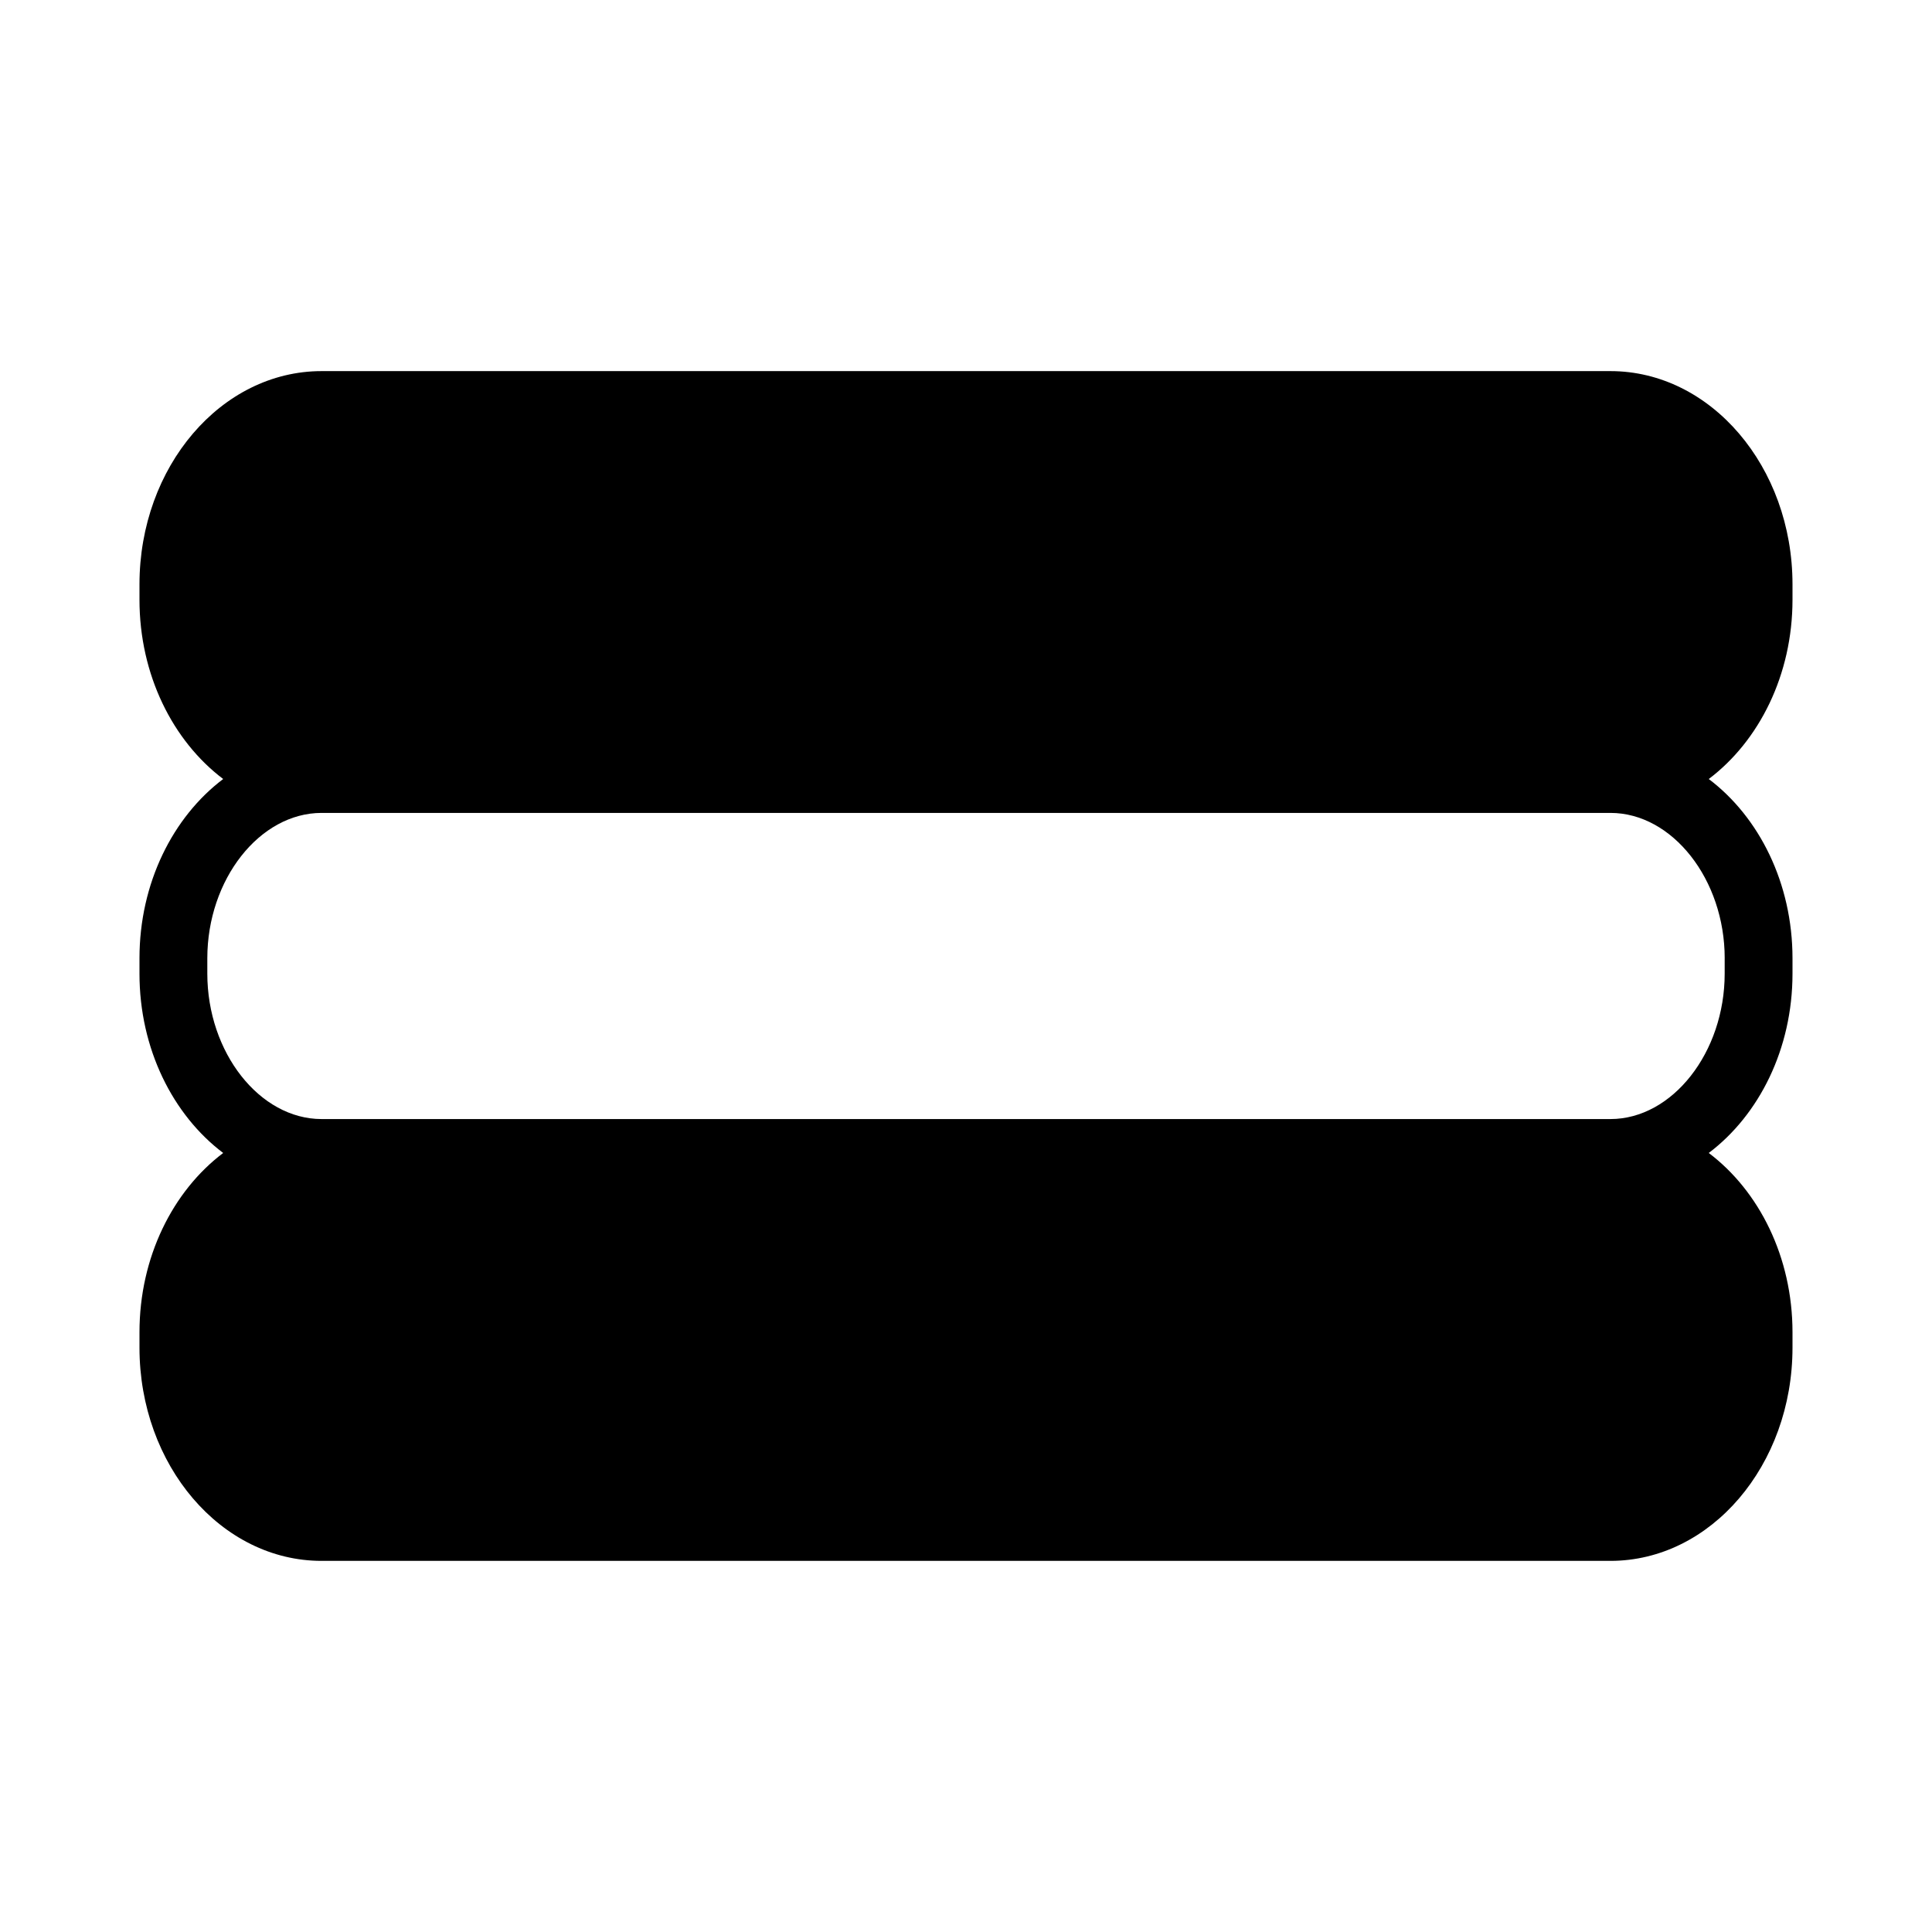
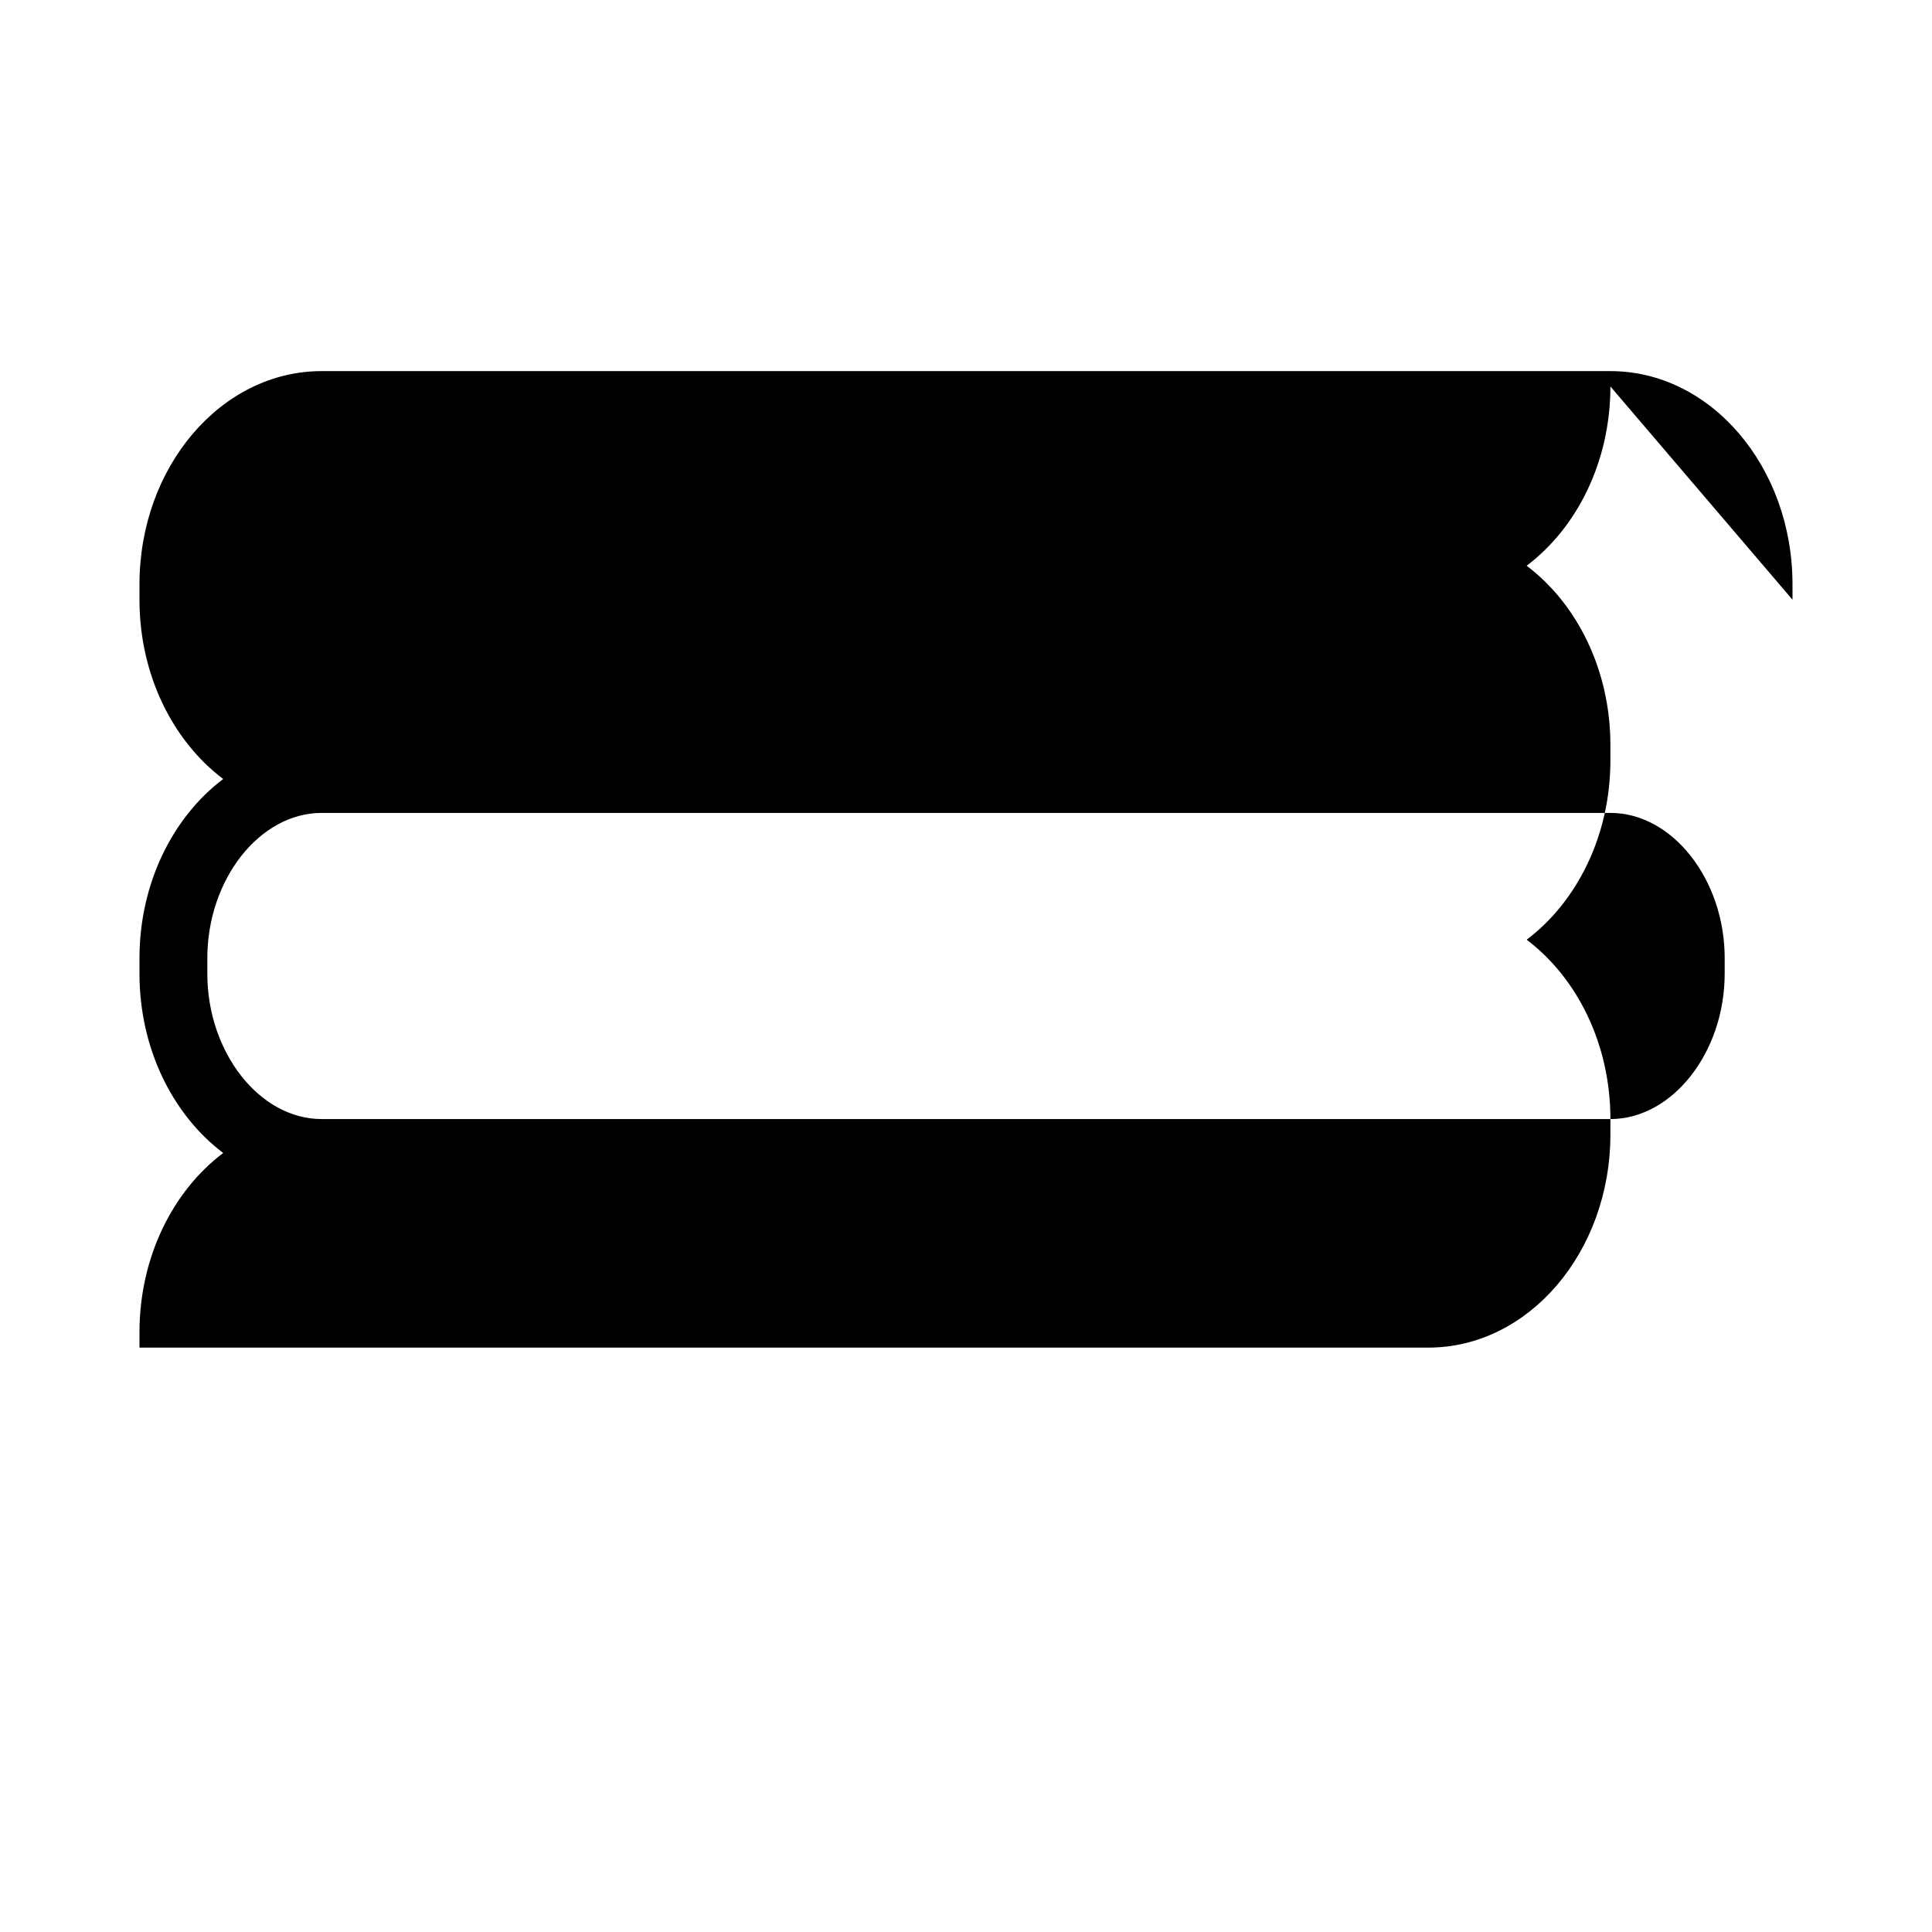
<svg xmlns="http://www.w3.org/2000/svg" fill="#000000" width="800px" height="800px" version="1.1" viewBox="144 144 512 512">
-   <path d="m619.03 302.93v-4.066c0-31.164-21.645-56.516-48.25-56.516h-341.56c-26.613 0-48.258 25.352-48.258 56.516v4.066c0 19.926 8.852 37.453 22.184 47.516-13.332 10.066-22.184 27.602-22.184 47.516v4.066c0 19.926 8.852 37.453 22.184 47.523-13.332 10.066-22.184 27.594-22.184 47.516v4.066c0 31.164 21.645 56.516 48.258 56.516h341.56c26.609 0 48.25-25.352 48.25-56.516v-4.066c0-19.926-8.852-37.453-22.195-47.516 13.344-10.07 22.195-27.602 22.195-47.523v-4.066c0-19.914-8.852-37.453-22.195-47.516 13.344-10.066 22.195-27.598 22.195-47.516zm-17.973 95.027v4.066c0 20.883-13.867 38.539-30.281 38.539h-341.55c-16.422 0-30.285-17.648-30.285-38.539v-4.066c0-20.883 13.863-38.527 30.285-38.527h341.56c16.41 0 30.277 17.645 30.277 38.527z" />
+   <path d="m619.03 302.93v-4.066c0-31.164-21.645-56.516-48.25-56.516h-341.56c-26.613 0-48.258 25.352-48.258 56.516v4.066c0 19.926 8.852 37.453 22.184 47.516-13.332 10.066-22.184 27.602-22.184 47.516v4.066c0 19.926 8.852 37.453 22.184 47.523-13.332 10.066-22.184 27.594-22.184 47.516v4.066h341.56c26.609 0 48.25-25.352 48.25-56.516v-4.066c0-19.926-8.852-37.453-22.195-47.516 13.344-10.07 22.195-27.602 22.195-47.523v-4.066c0-19.914-8.852-37.453-22.195-47.516 13.344-10.066 22.195-27.598 22.195-47.516zm-17.973 95.027v4.066c0 20.883-13.867 38.539-30.281 38.539h-341.55c-16.422 0-30.285-17.648-30.285-38.539v-4.066c0-20.883 13.863-38.527 30.285-38.527h341.56c16.41 0 30.277 17.645 30.277 38.527z" />
</svg>